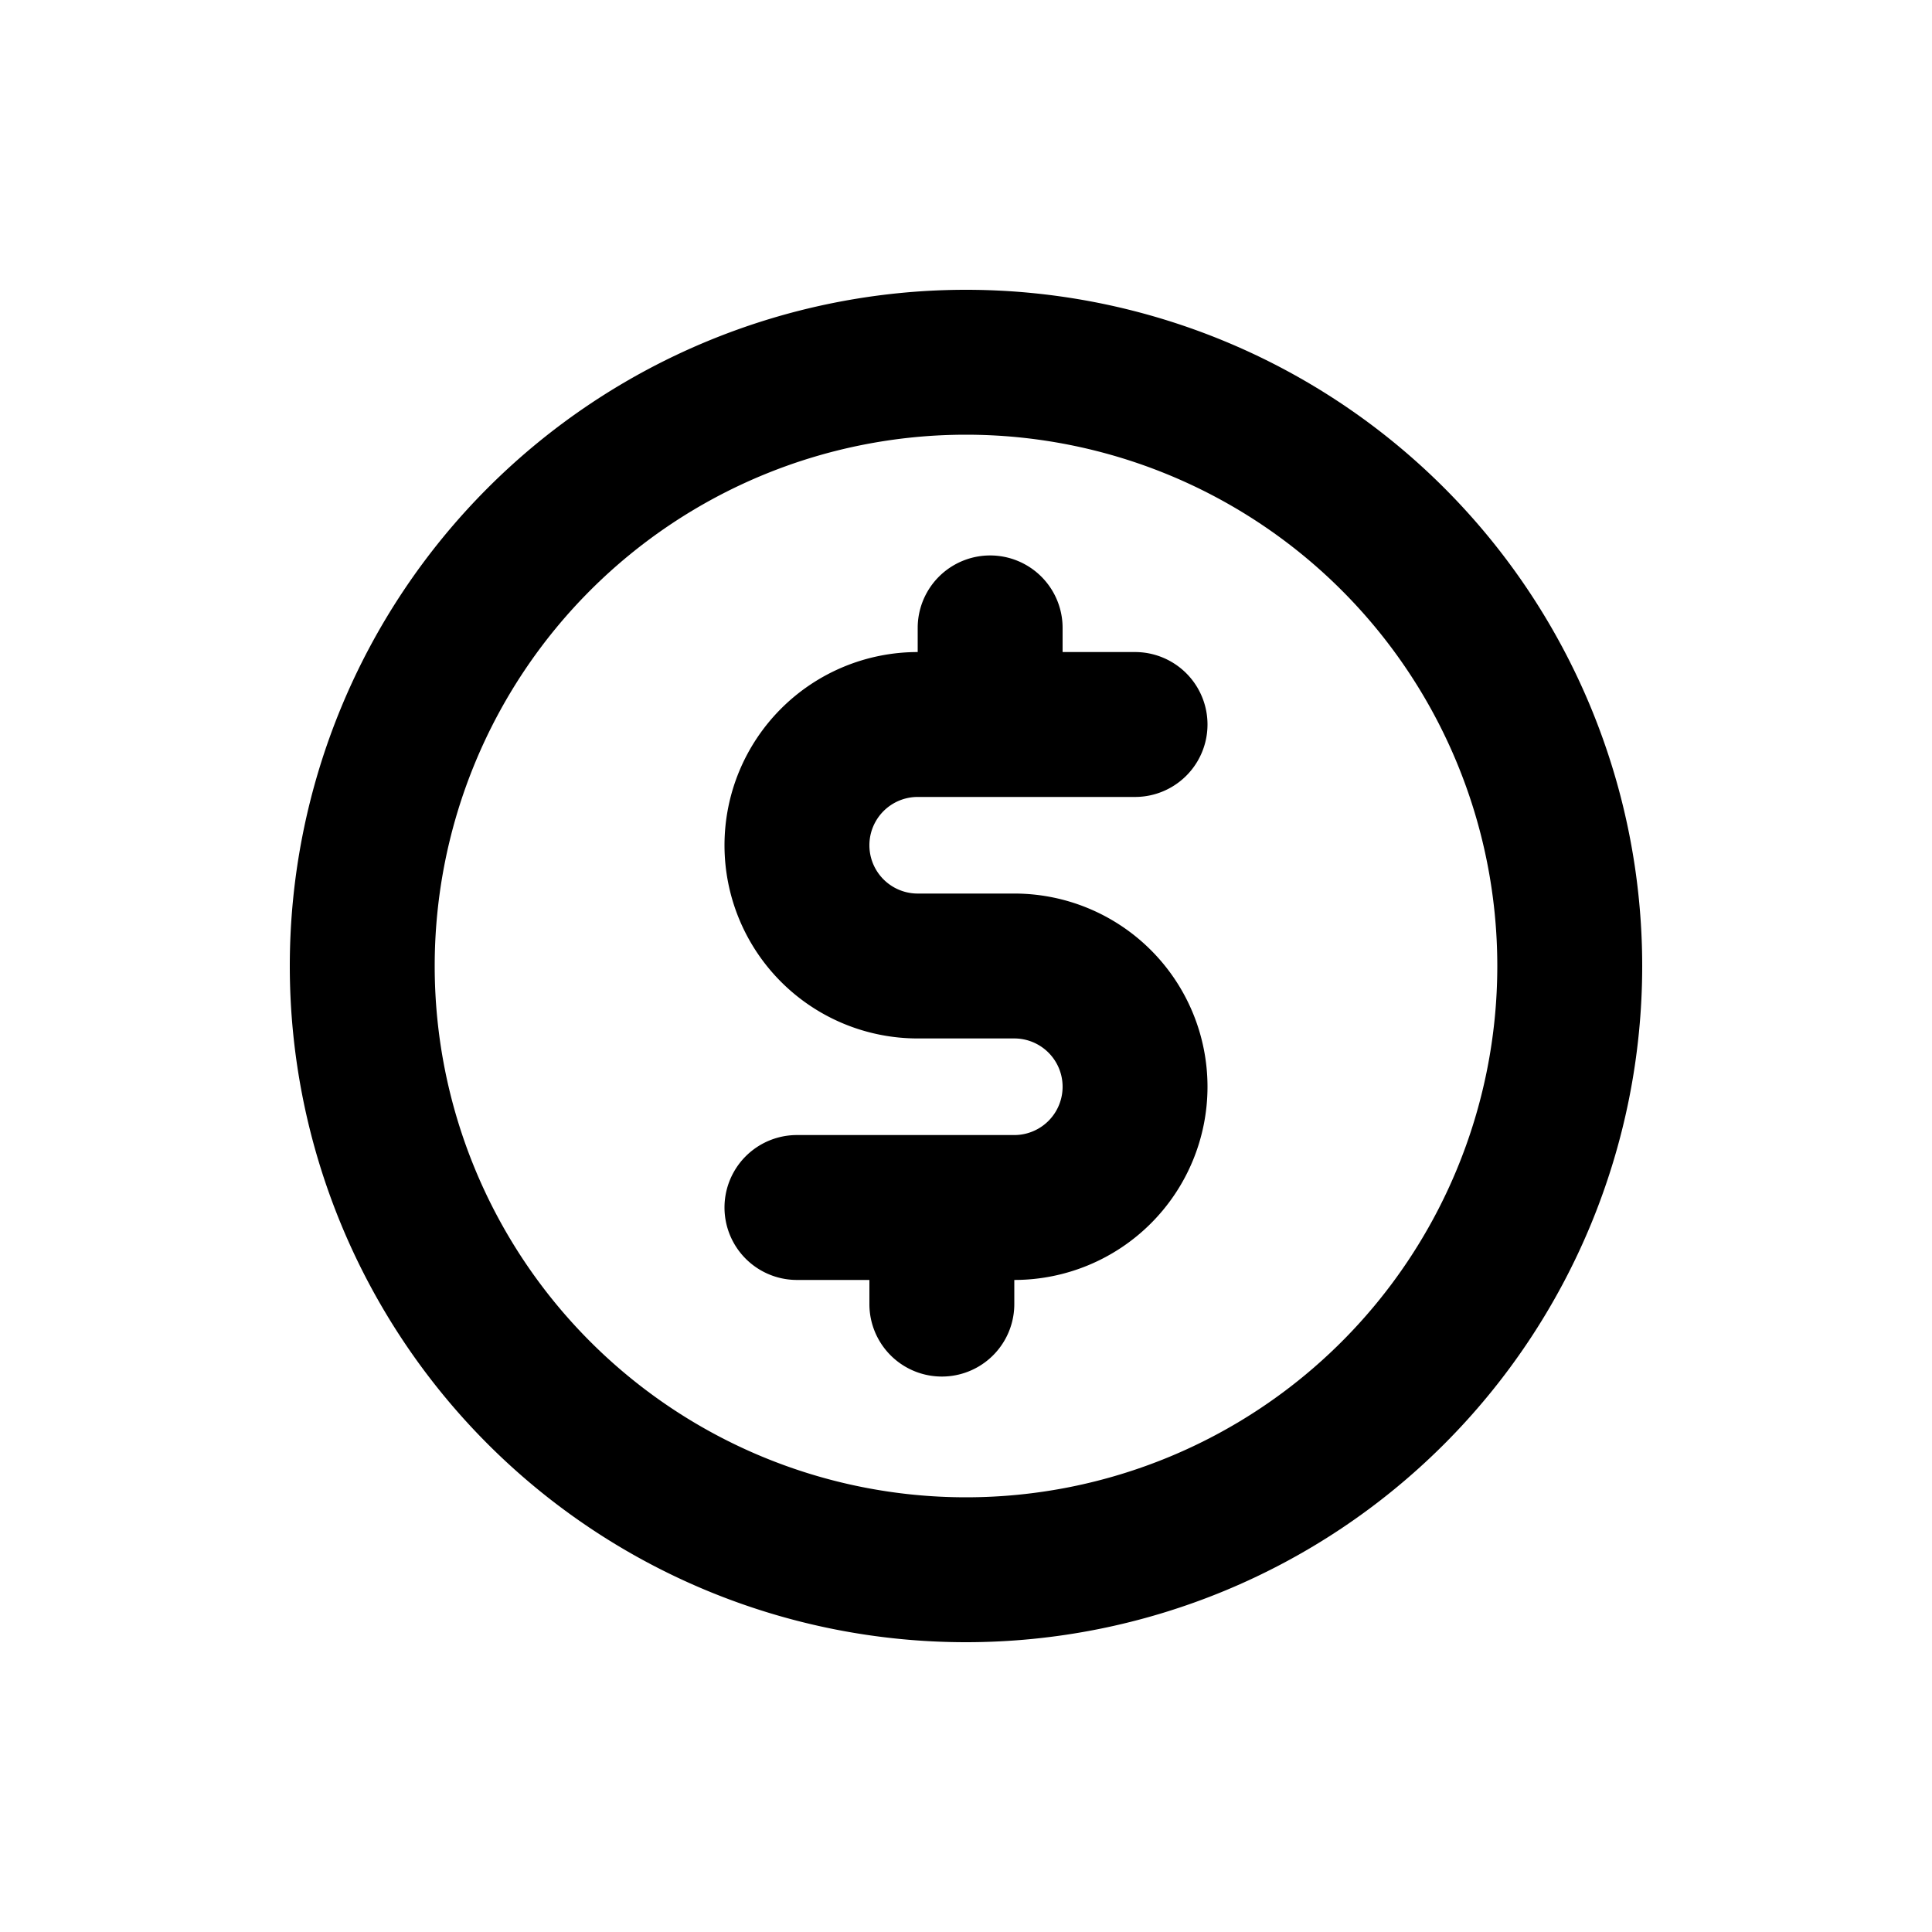
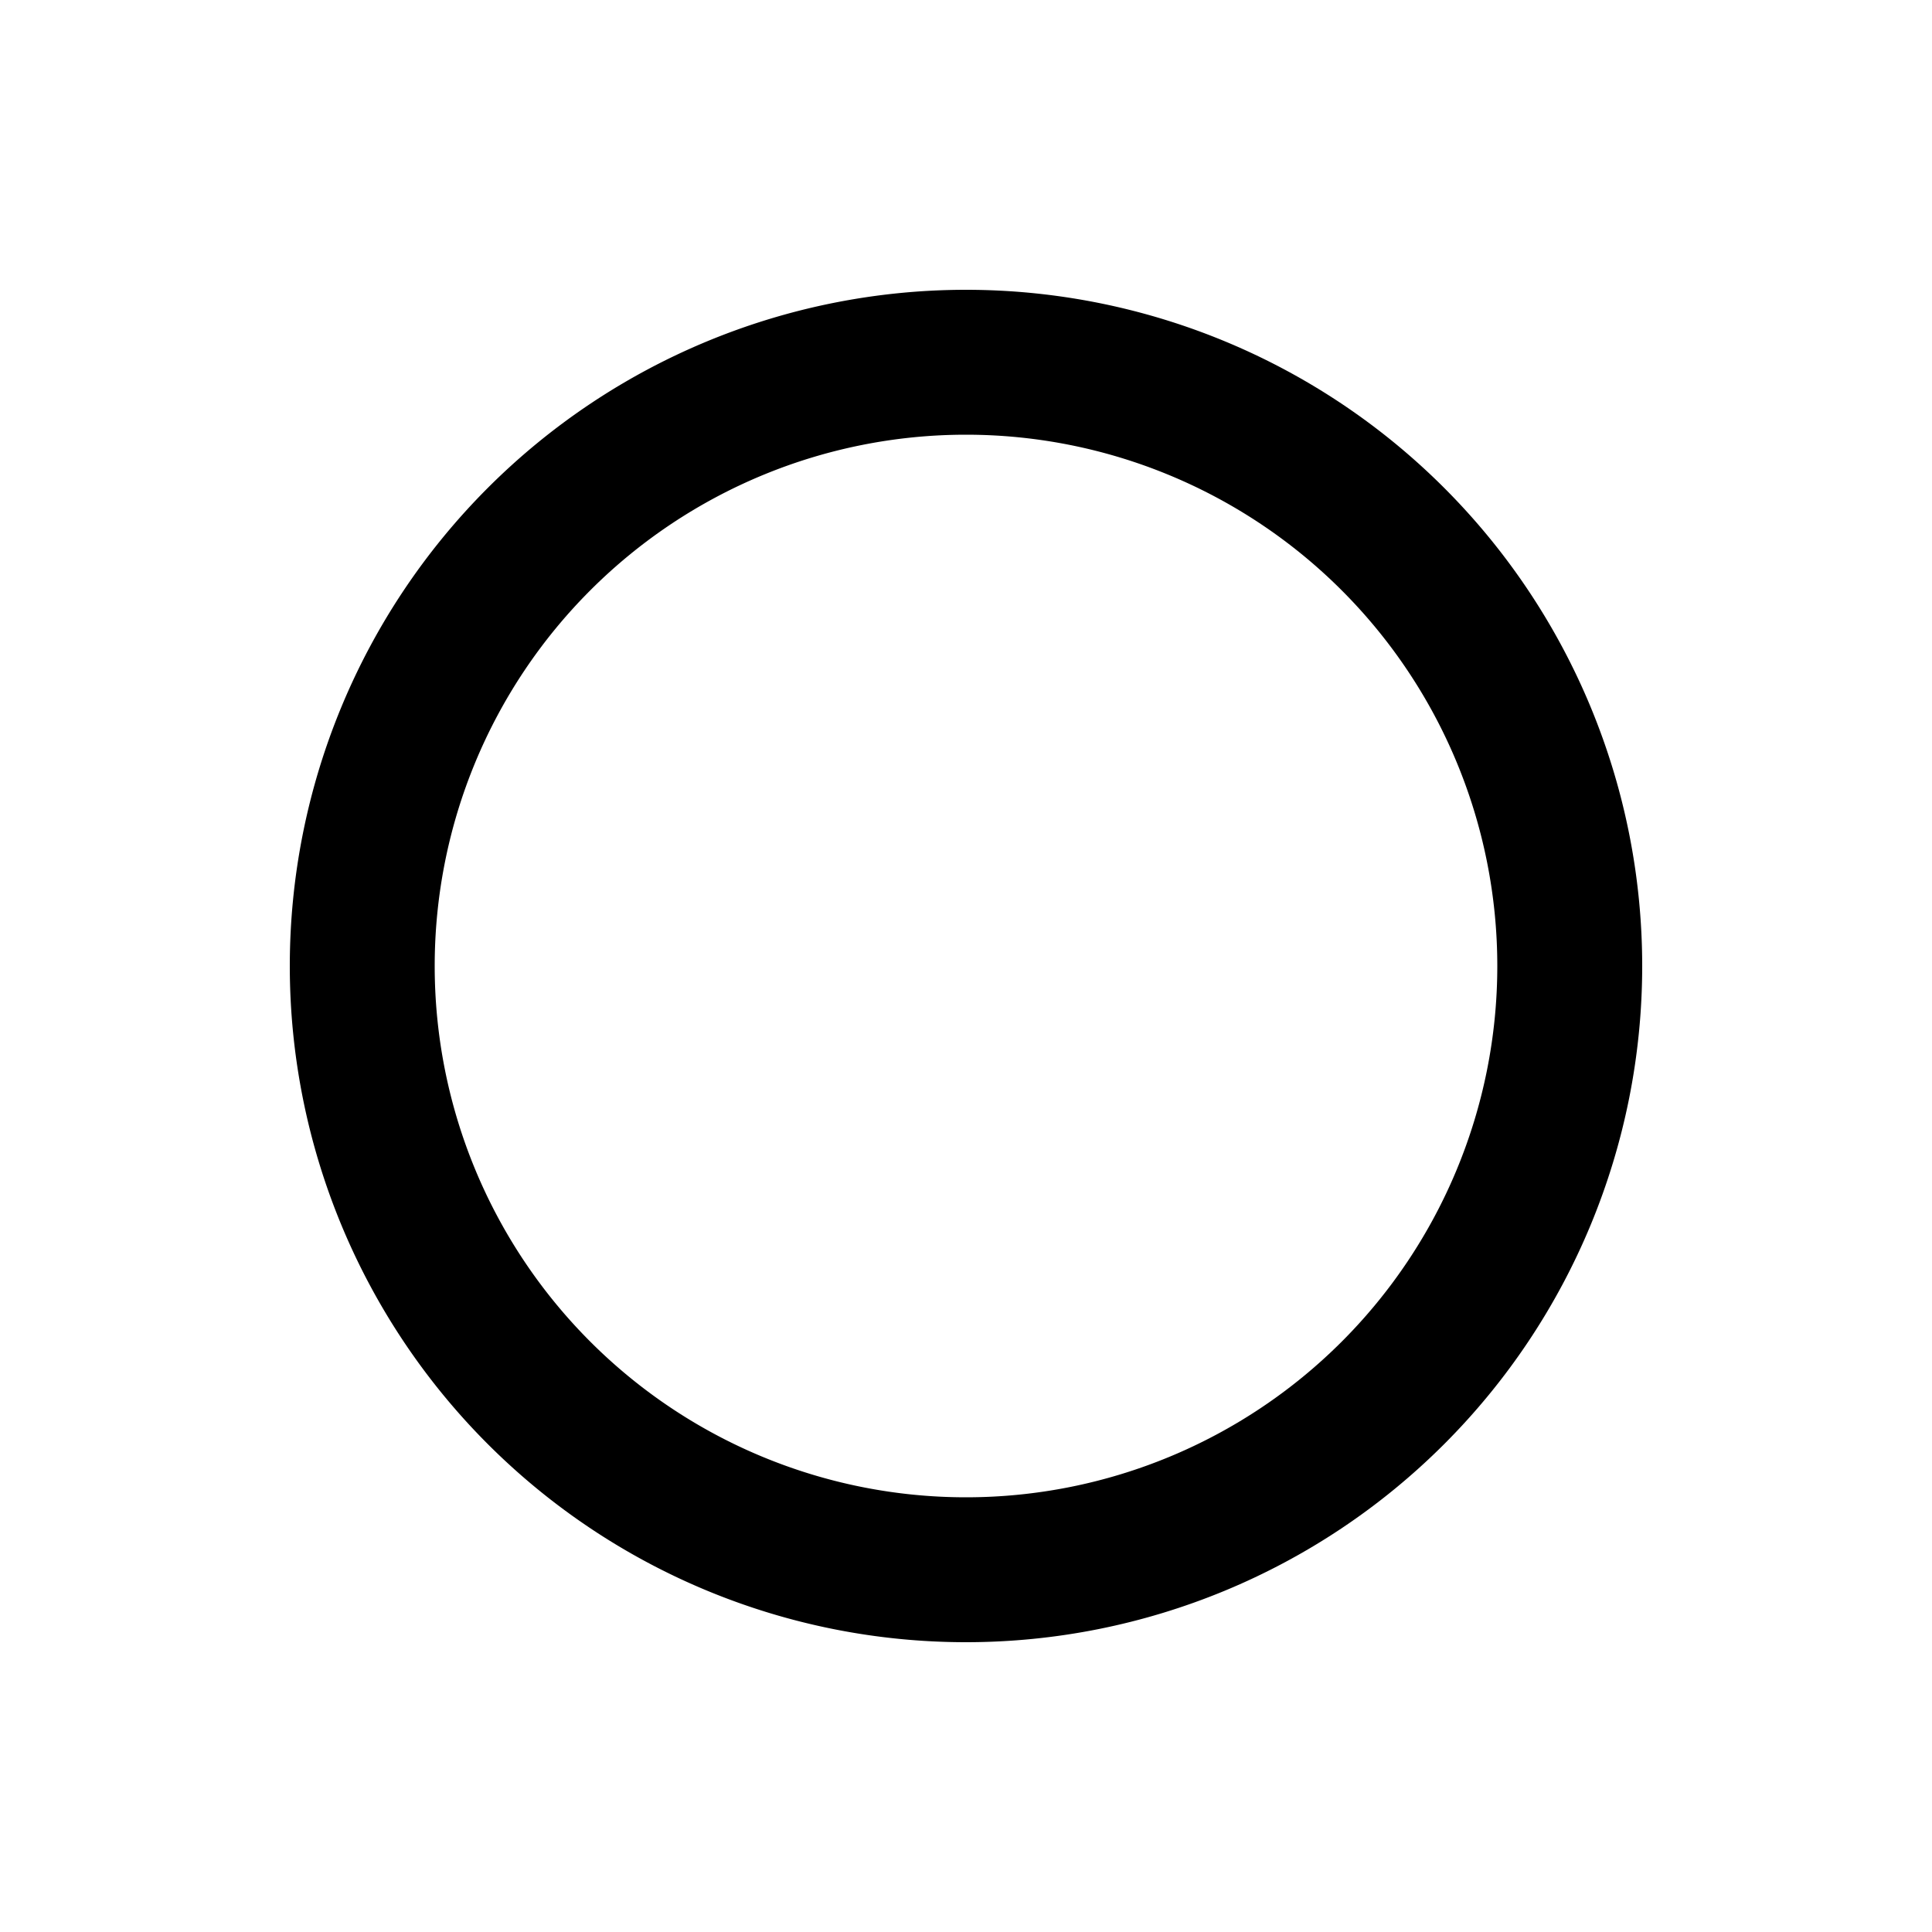
<svg xmlns="http://www.w3.org/2000/svg" viewBox="0 0 20 20">
-   <path d="M9.5 6.5a.75.75 0 0 1 1.5 0v.25h.75a.75.75 0 0 1 0 1.5h-2.25a.5.5 0 0 0 0 1h1a2 2 0 1 1 0 4v.25a.75.75 0 0 1-1.5 0v-.25h-.75a.75.75 0 0 1 0-1.5h2.25a.5.5 0 0 0 0-1h-1a2 2 0 1 1 0-4v-.25Z" />
  <path fill-rule="evenodd" d="M17 10a7 7 0 1 1-14 0 7 7 0 0 1 14 0Zm-1.5 0a5.5 5.5 0 1 1-11 0 5.5 5.5 0 0 1 11 0Z" />
</svg>